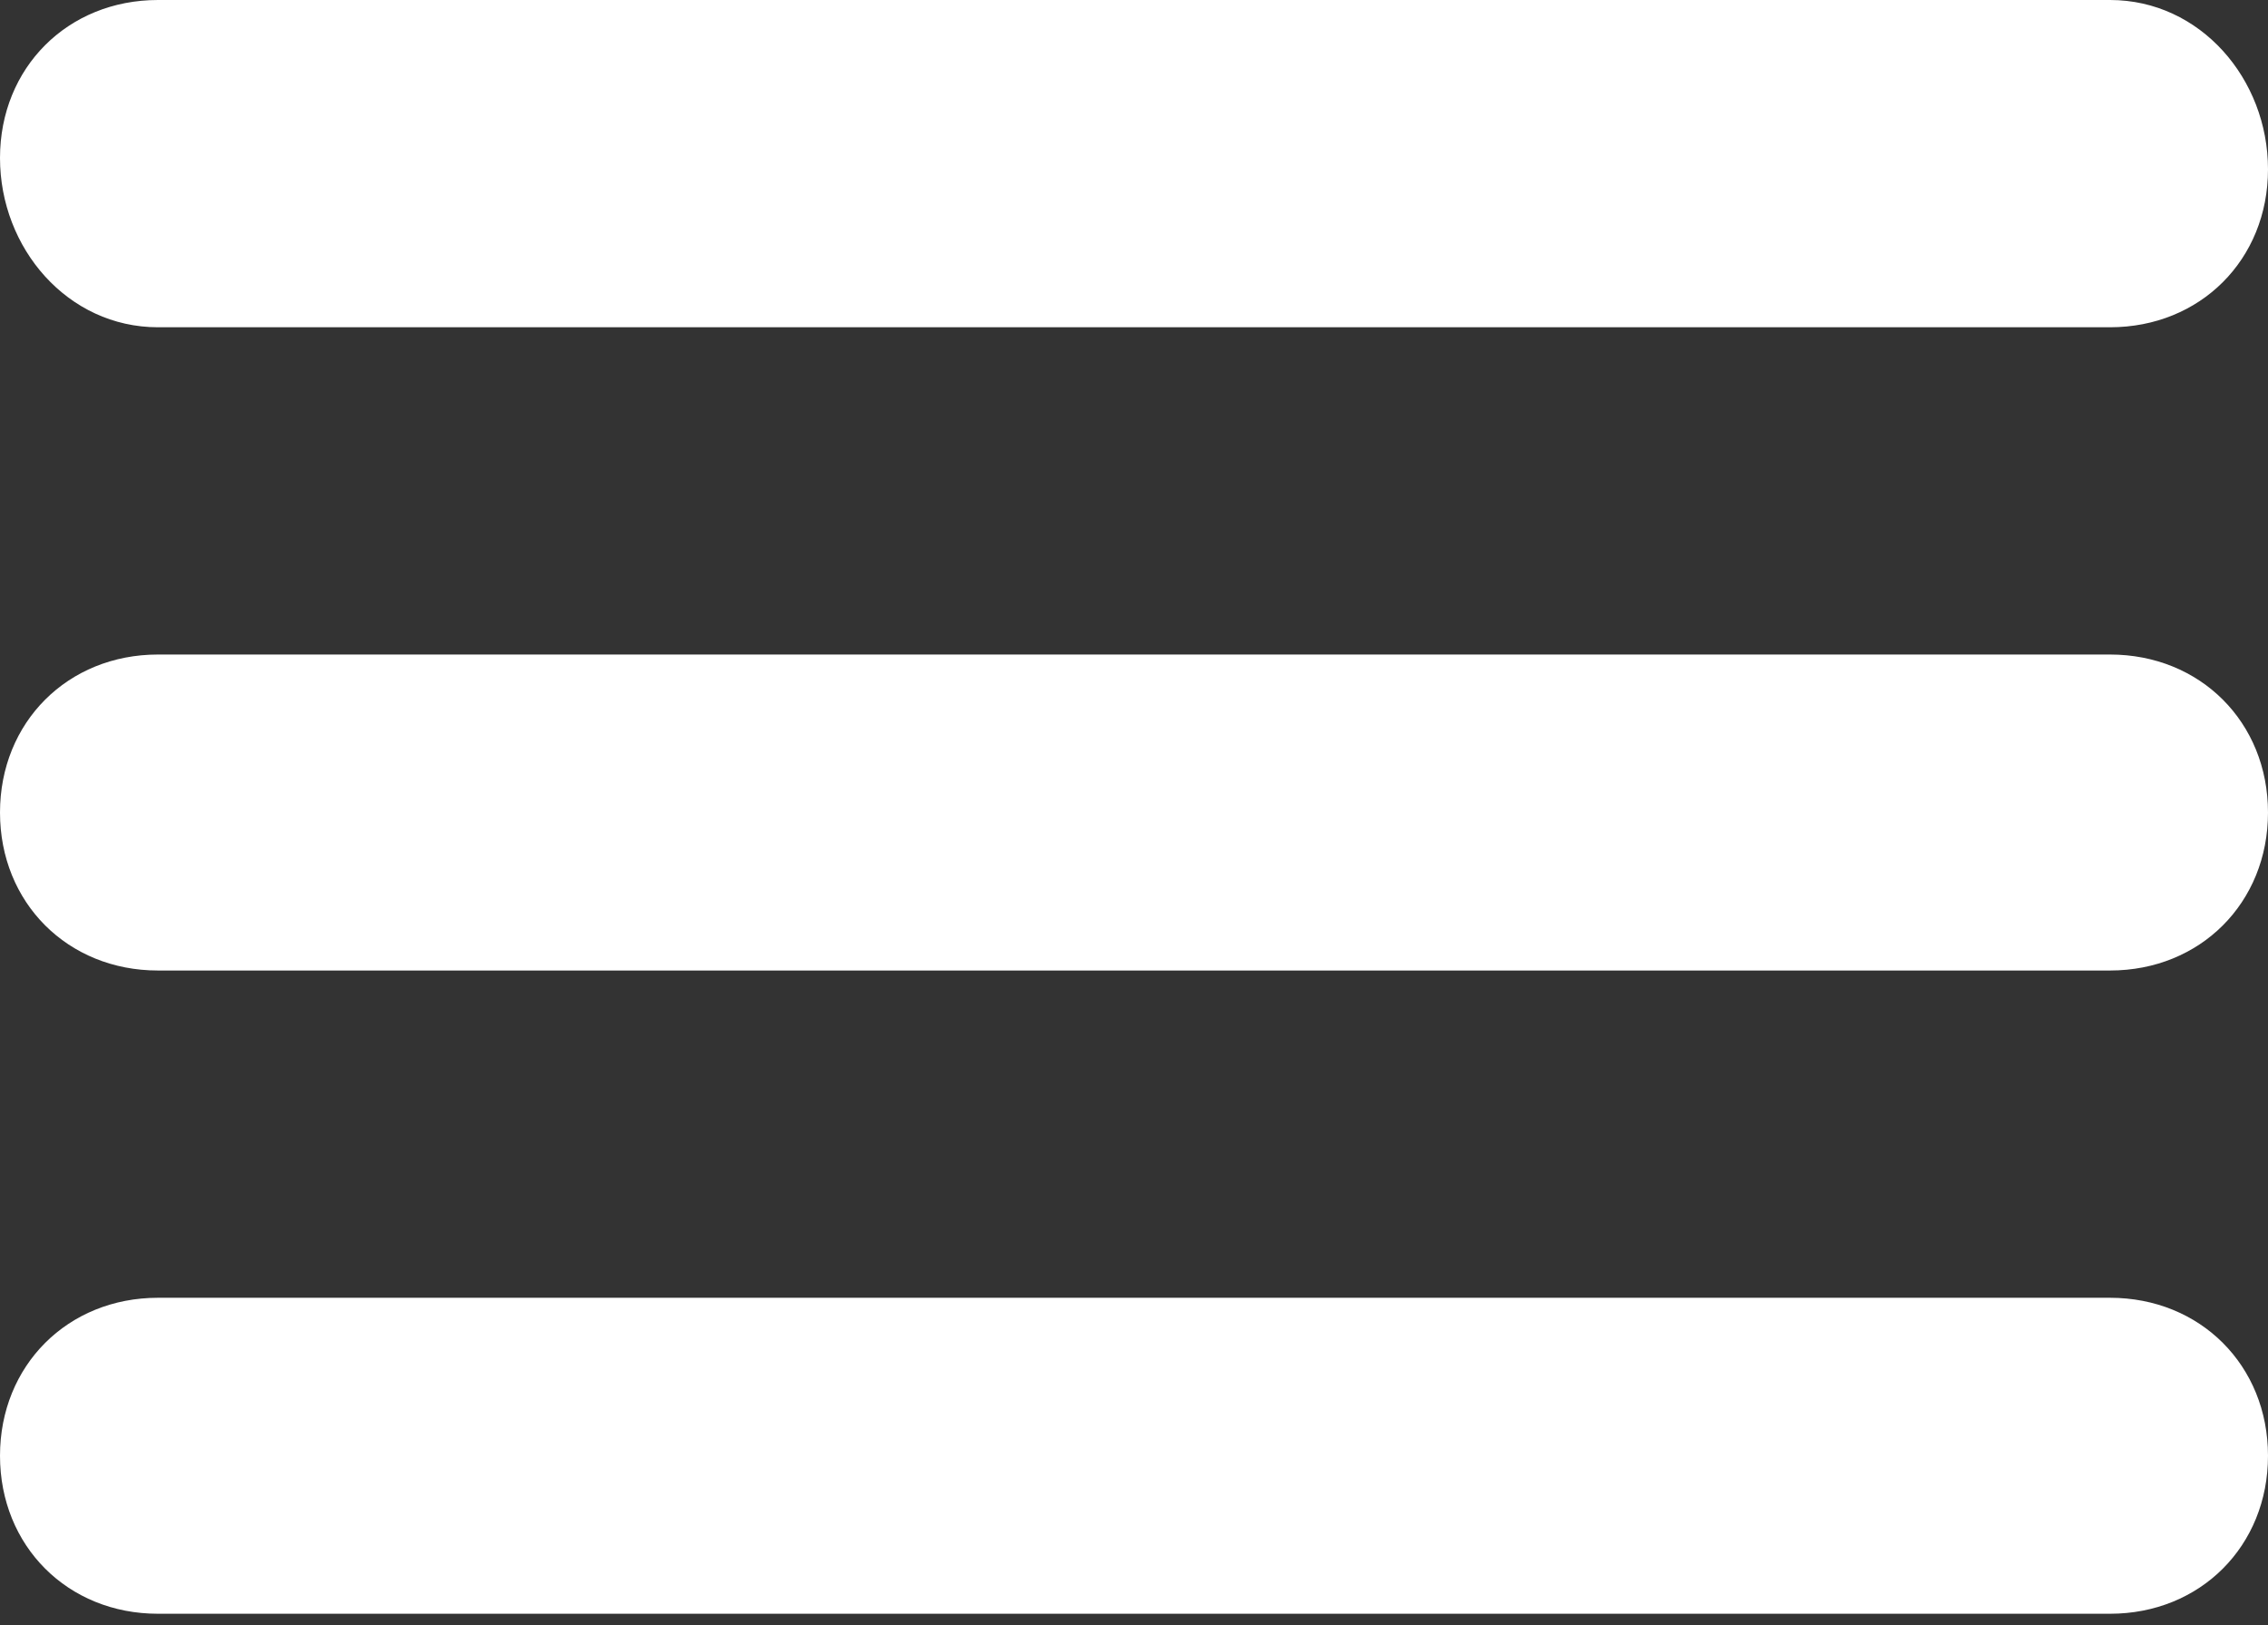
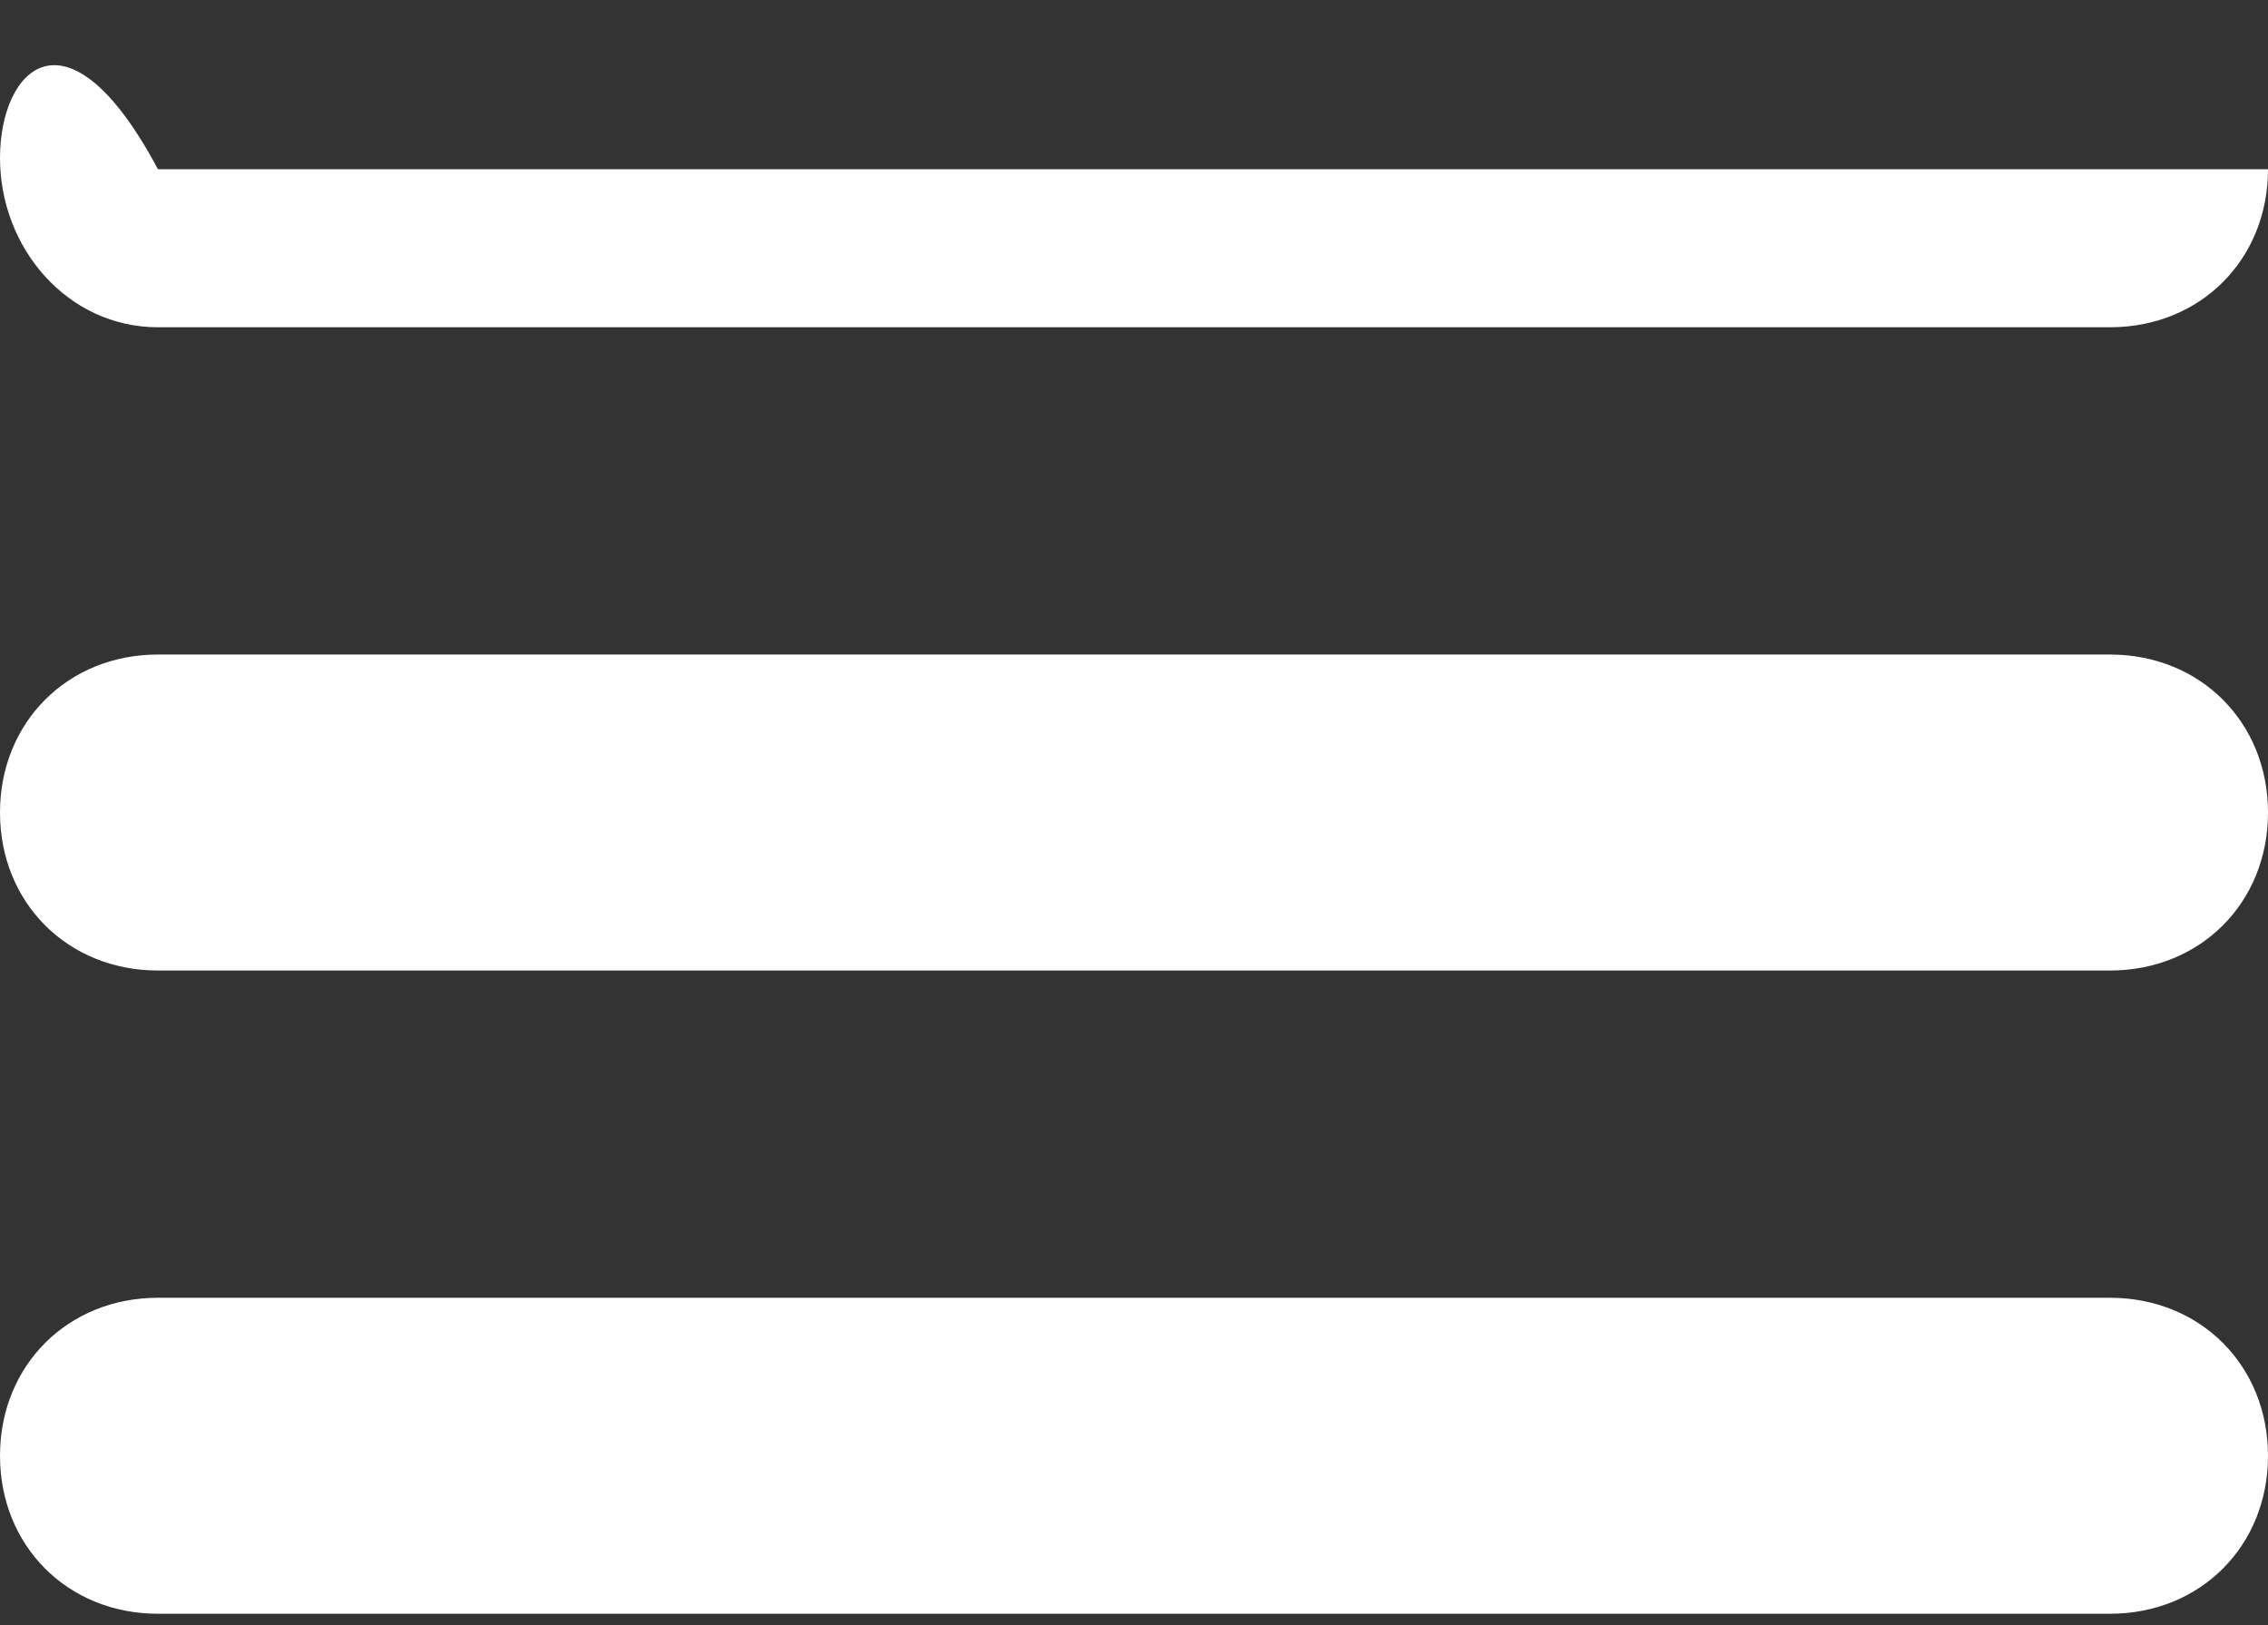
<svg xmlns="http://www.w3.org/2000/svg" version="1.1" id="Layer_1" x="0px" y="0px" viewBox="0 0 20.1 14.4" enable-background="new 0 0 20.1 14.4" xml:space="preserve">
  <rect x="0" y="0" width="20.1" height="14.4" fill="#333333" stroke="none" />
  <g>
-     <path fill="#ffffff" d="M18.7,5.8H1.4C0.6,5.8,0,6.4,0,7.2C0,8,0.6,8.6,1.4,8.6h17.3c0.8,0,1.4-0.6,1.4-1.4   C20.1,6.4,19.5,5.8,18.7,5.8z M1.4,2.9h17.3c0.8,0,1.4-0.6,1.4-1.4S19.5,0,18.7,0H1.4C0.6,0,0,0.6,0,1.4S0.6,2.9,1.4,2.9z    M18.7,11.5H1.4c-0.8,0-1.4,0.6-1.4,1.4c0,0.8,0.6,1.4,1.4,1.4h17.3c0.8,0,1.4-0.6,1.4-1.4C20.1,12.1,19.5,11.5,18.7,11.5z" />
+     <path fill="#ffffff" d="M18.7,5.8H1.4C0.6,5.8,0,6.4,0,7.2C0,8,0.6,8.6,1.4,8.6h17.3c0.8,0,1.4-0.6,1.4-1.4   C20.1,6.4,19.5,5.8,18.7,5.8z M1.4,2.9h17.3c0.8,0,1.4-0.6,1.4-1.4H1.4C0.6,0,0,0.6,0,1.4S0.6,2.9,1.4,2.9z    M18.7,11.5H1.4c-0.8,0-1.4,0.6-1.4,1.4c0,0.8,0.6,1.4,1.4,1.4h17.3c0.8,0,1.4-0.6,1.4-1.4C20.1,12.1,19.5,11.5,18.7,11.5z" />
  </g>
</svg>